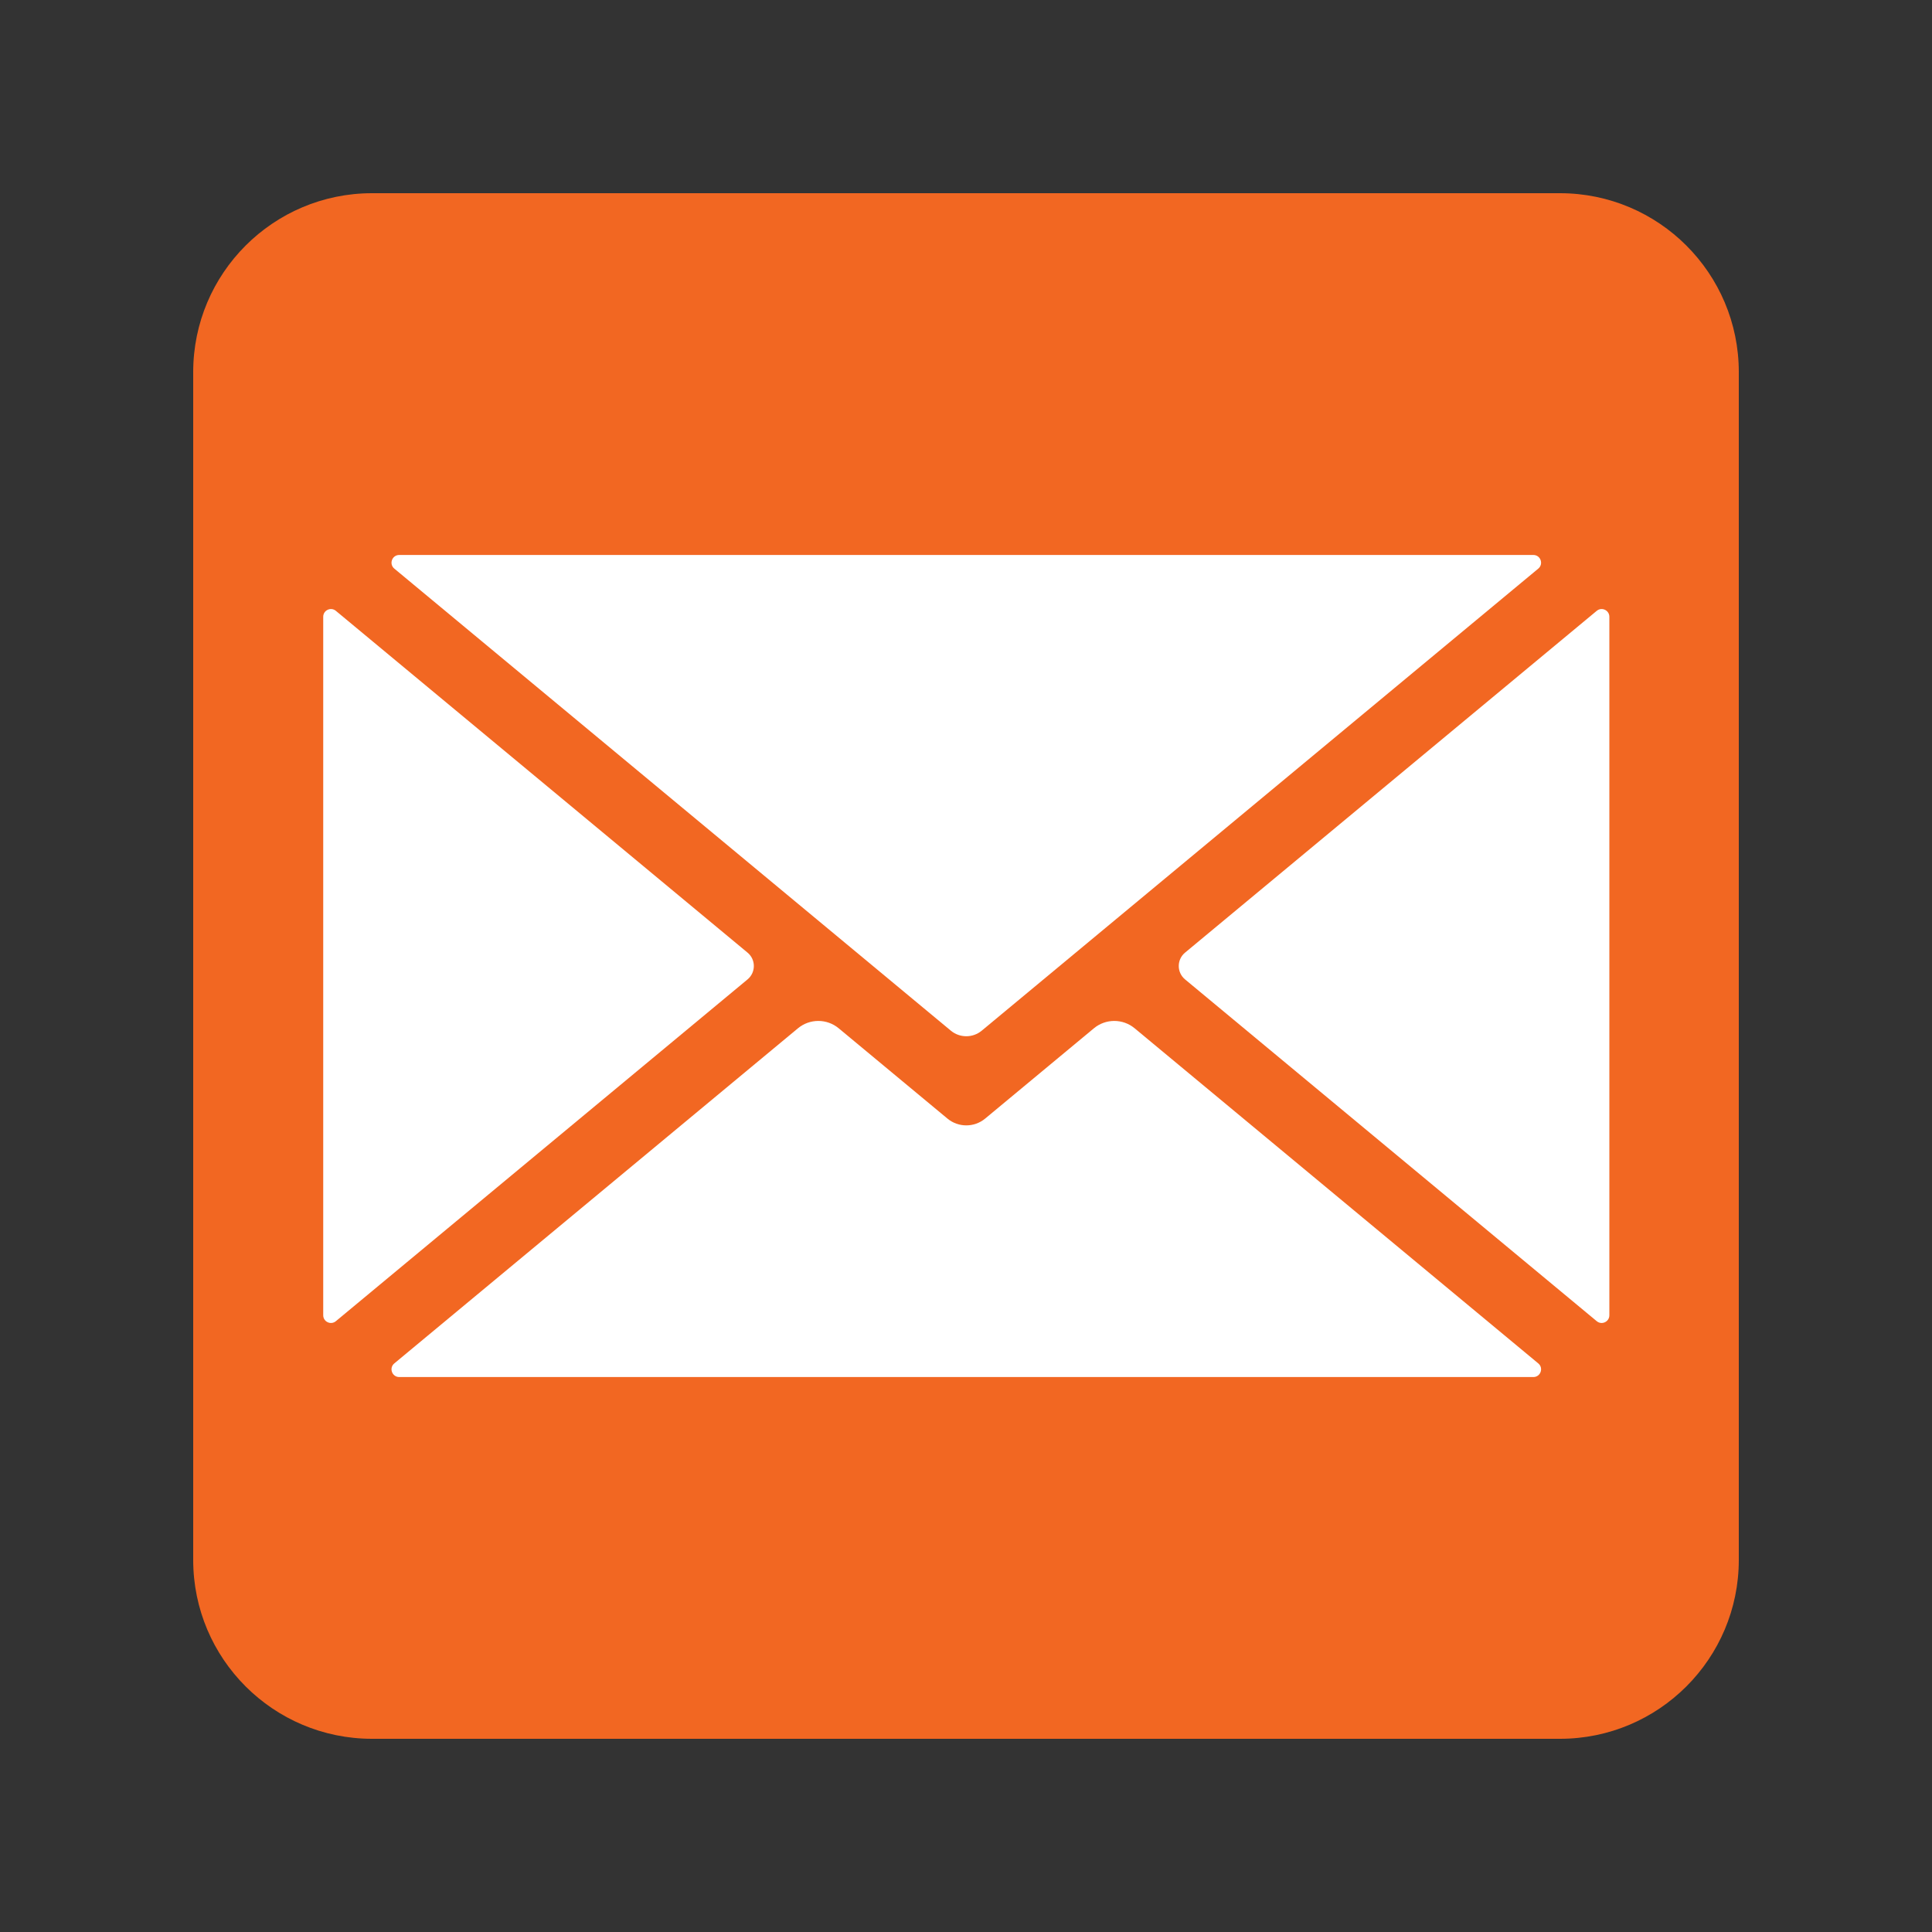
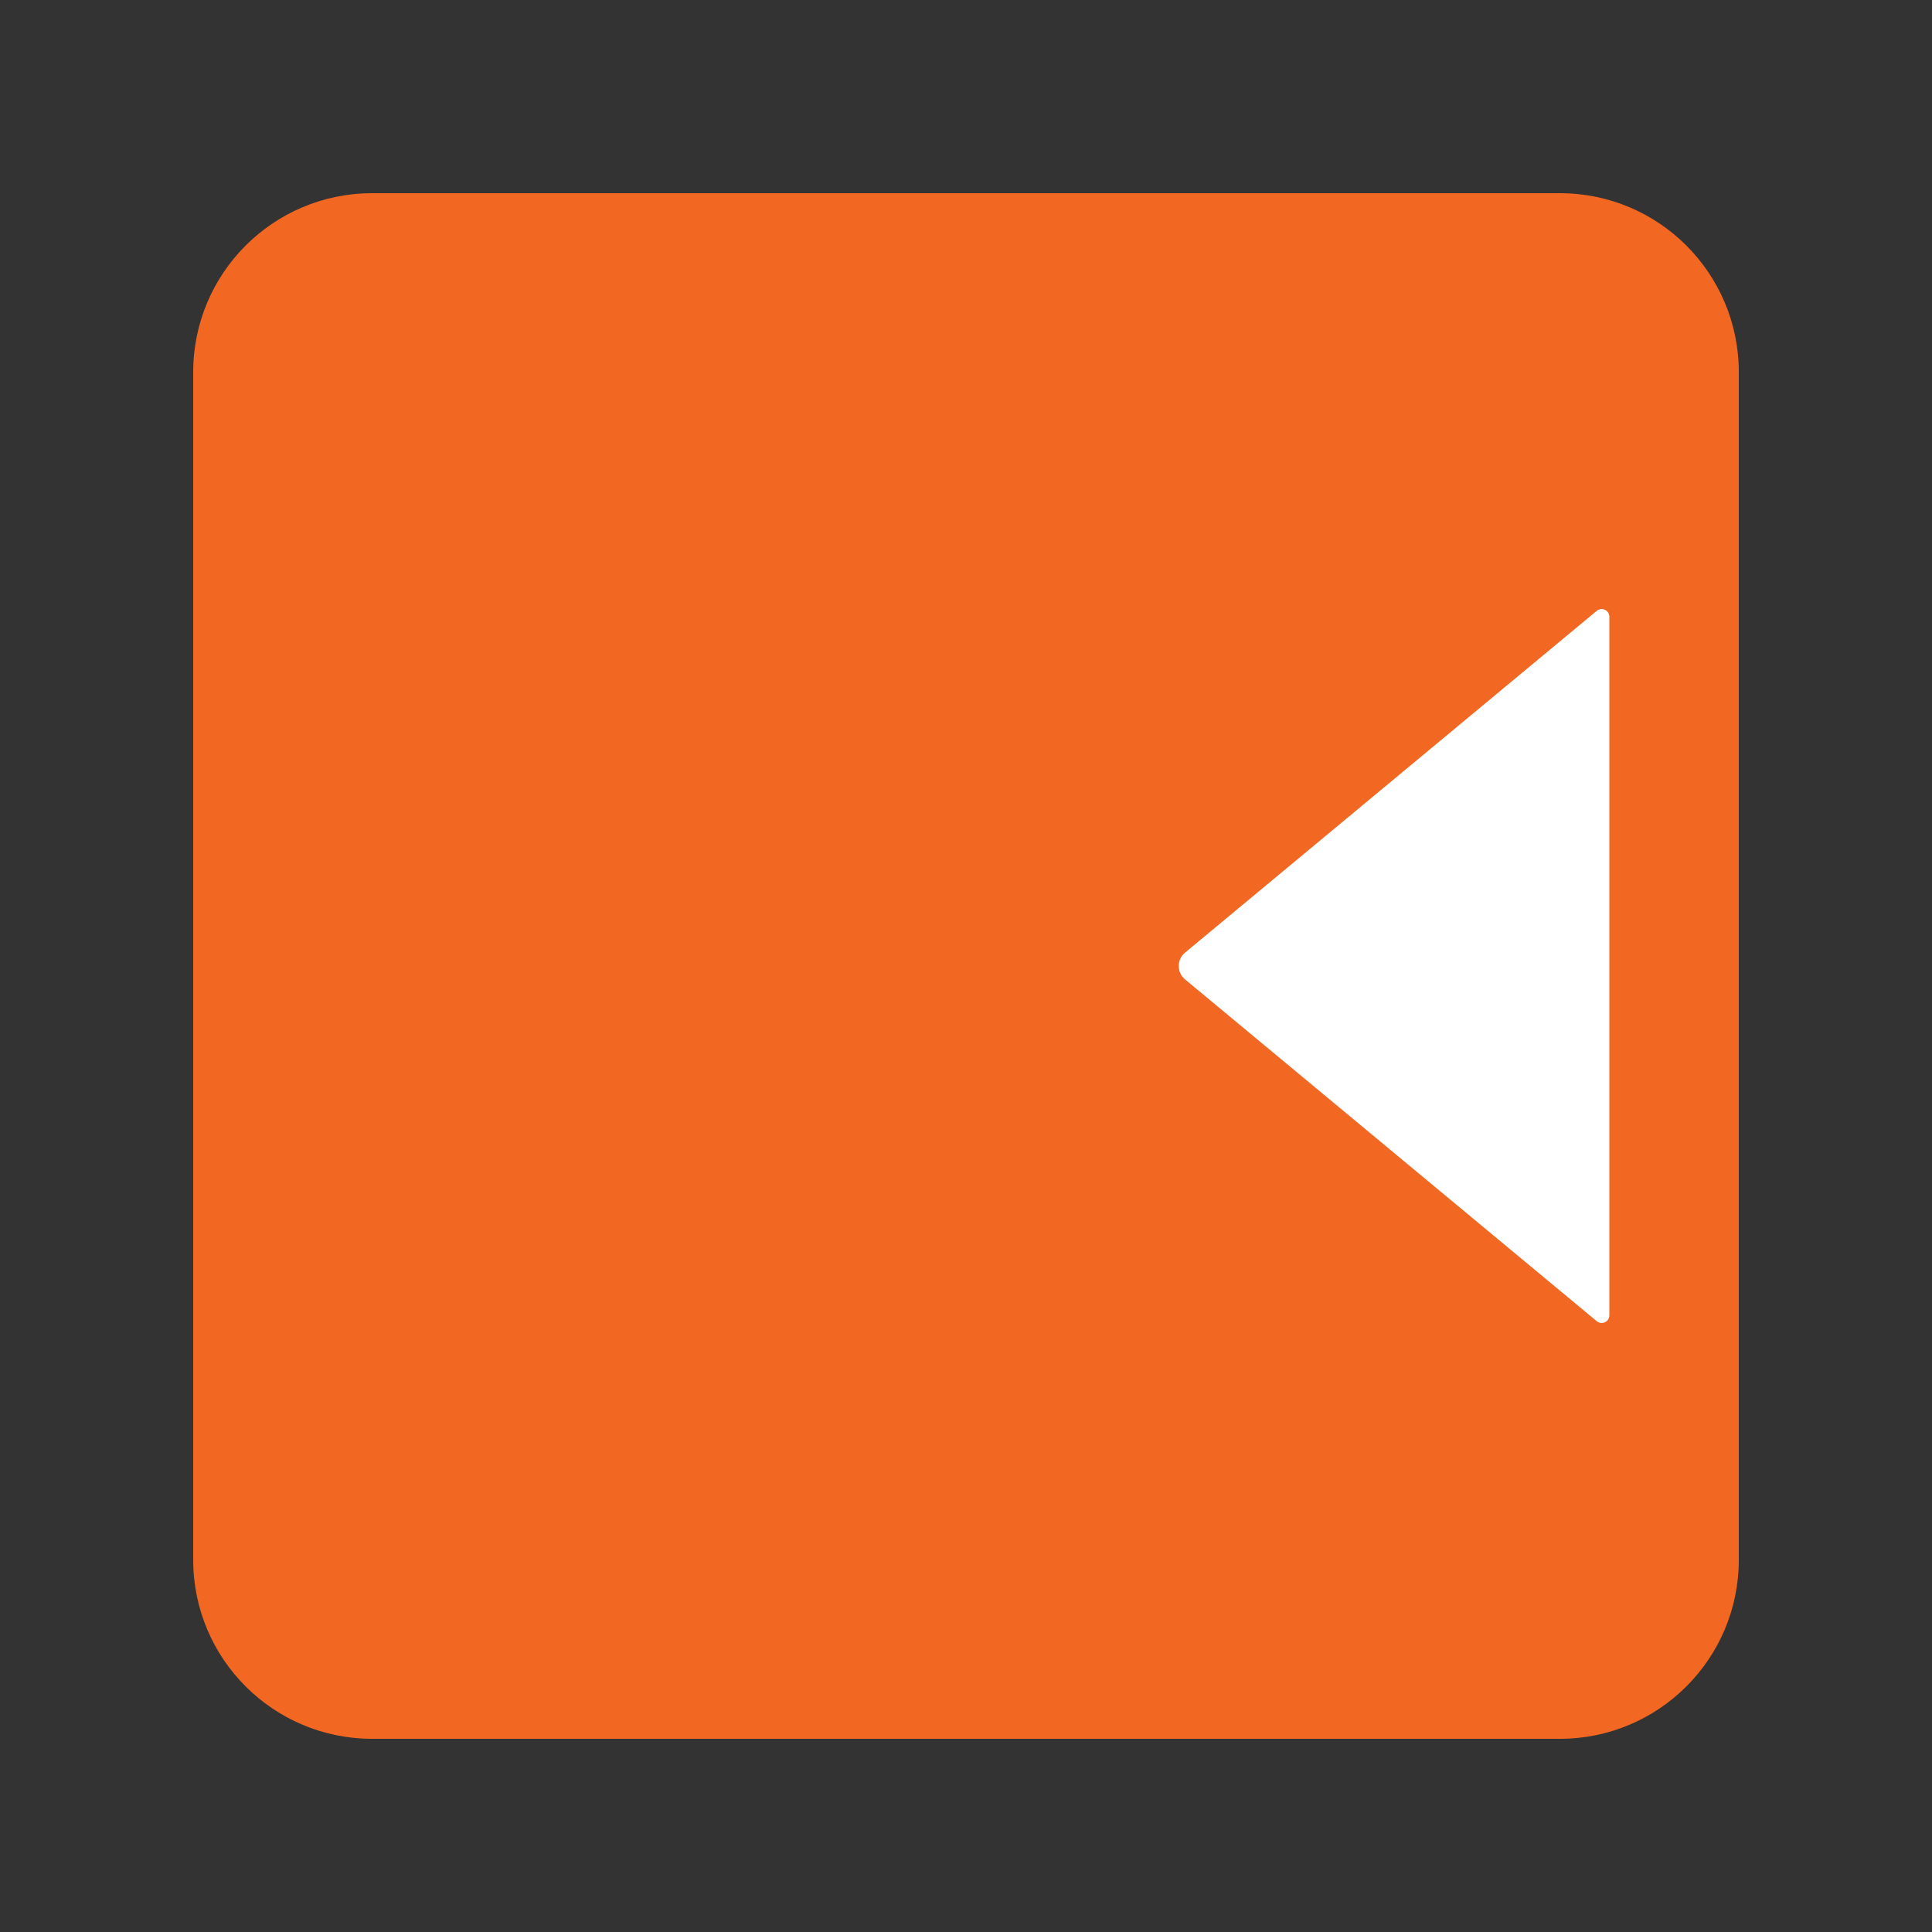
<svg xmlns="http://www.w3.org/2000/svg" width="1080" zoomAndPan="magnify" viewBox="0 0 810 810" height="1080" preserveAspectRatio="xMidYMid meet" version="1.0">
  <rect x="0" y="0" width="810" height="810" fill="#333333" stroke="none" />
  <defs>
    <clipPath id="564adbf38d">
-       <path d="M 81 81 L 729 81 L 729 729 L 81 729 Z M 81 81 " clip-rule="nonzero" />
+       <path d="M 81 81 L 729 81 L 729 729 L 81 729 Z " clip-rule="nonzero" />
    </clipPath>
    <clipPath id="14e0216907">
      <path d="M 156 81 L 654 81 C 695.422 81 729 114.578 729 156 L 729 654 C 729 695.422 695.422 729 654 729 L 156 729 C 114.578 729 81 695.422 81 654 L 81 156 C 81 114.578 114.578 81 156 81 Z M 156 81 " clip-rule="nonzero" />
    </clipPath>
    <clipPath id="e9d43b656c">
      <path d="M 164 428 L 647 428 L 647 577.895 L 164 577.895 Z M 164 428 " clip-rule="nonzero" />
    </clipPath>
    <clipPath id="730417dbad">
      <path d="M 135.441 255 L 317 255 L 317 555 L 135.441 555 Z M 135.441 255 " clip-rule="nonzero" />
    </clipPath>
    <clipPath id="68b79f5e97">
      <path d="M 164 232.145 L 647 232.145 L 647 435 L 164 435 Z M 164 232.145 " clip-rule="nonzero" />
    </clipPath>
    <clipPath id="d28f5fafc6">
      <path d="M 494 255 L 674.691 255 L 674.691 555 L 494 555 Z M 494 255 " clip-rule="nonzero" />
    </clipPath>
  </defs>
  <g clip-path="url(#564adbf38d)">
    <g clip-path="url(#14e0216907)">
      <path fill="#f26722" d="M 81 81 L 729 81 L 729 729 L 81 729 Z M 81 81 " fill-opacity="1" fill-rule="nonzero" />
    </g>
  </g>
  <g clip-path="url(#e9d43b656c)">
-     <path fill="#ffffff" d="M 644.93 571.613 L 475.695 431.109 C 470.75 427.008 463.578 427.008 458.633 431.109 L 413.039 468.965 C 408.449 472.773 401.797 472.773 397.211 468.965 L 351.617 431.109 C 346.672 427.008 339.504 427.008 334.551 431.109 L 165.316 571.613 C 162.988 573.547 164.355 577.332 167.383 577.332 L 642.867 577.332 C 645.891 577.332 647.258 573.547 644.93 571.613 " fill-opacity="1" fill-rule="nonzero" />
-   </g>
+     </g>
  <g clip-path="url(#730417dbad)">
-     <path fill="#ffffff" d="M 313.41 399.391 L 140.812 256.098 C 138.711 254.348 135.512 255.848 135.512 258.586 L 135.512 551.422 C 135.512 554.16 138.711 555.66 140.812 553.914 L 313.41 410.621 C 316.93 407.699 316.93 402.309 313.41 399.391 " fill-opacity="1" fill-rule="nonzero" />
-   </g>
+     </g>
  <g clip-path="url(#68b79f5e97)">
-     <path fill="#ffffff" d="M 165.32 238.398 L 398.648 432.113 C 402.402 435.227 407.848 435.227 411.598 432.113 L 644.93 238.398 C 647.258 236.465 645.891 232.676 642.867 232.676 L 167.383 232.676 C 164.355 232.676 162.988 236.465 165.32 238.398 " fill-opacity="1" fill-rule="nonzero" />
-   </g>
+     </g>
  <g clip-path="url(#d28f5fafc6)">
    <path fill="#ffffff" d="M 669.438 256.098 L 496.84 399.391 C 493.324 402.309 493.324 407.699 496.84 410.621 L 669.438 553.914 C 671.543 555.66 674.73 554.168 674.73 551.426 L 674.73 258.586 C 674.73 255.848 671.543 254.348 669.438 256.098 " fill-opacity="1" fill-rule="nonzero" />
  </g>
</svg>